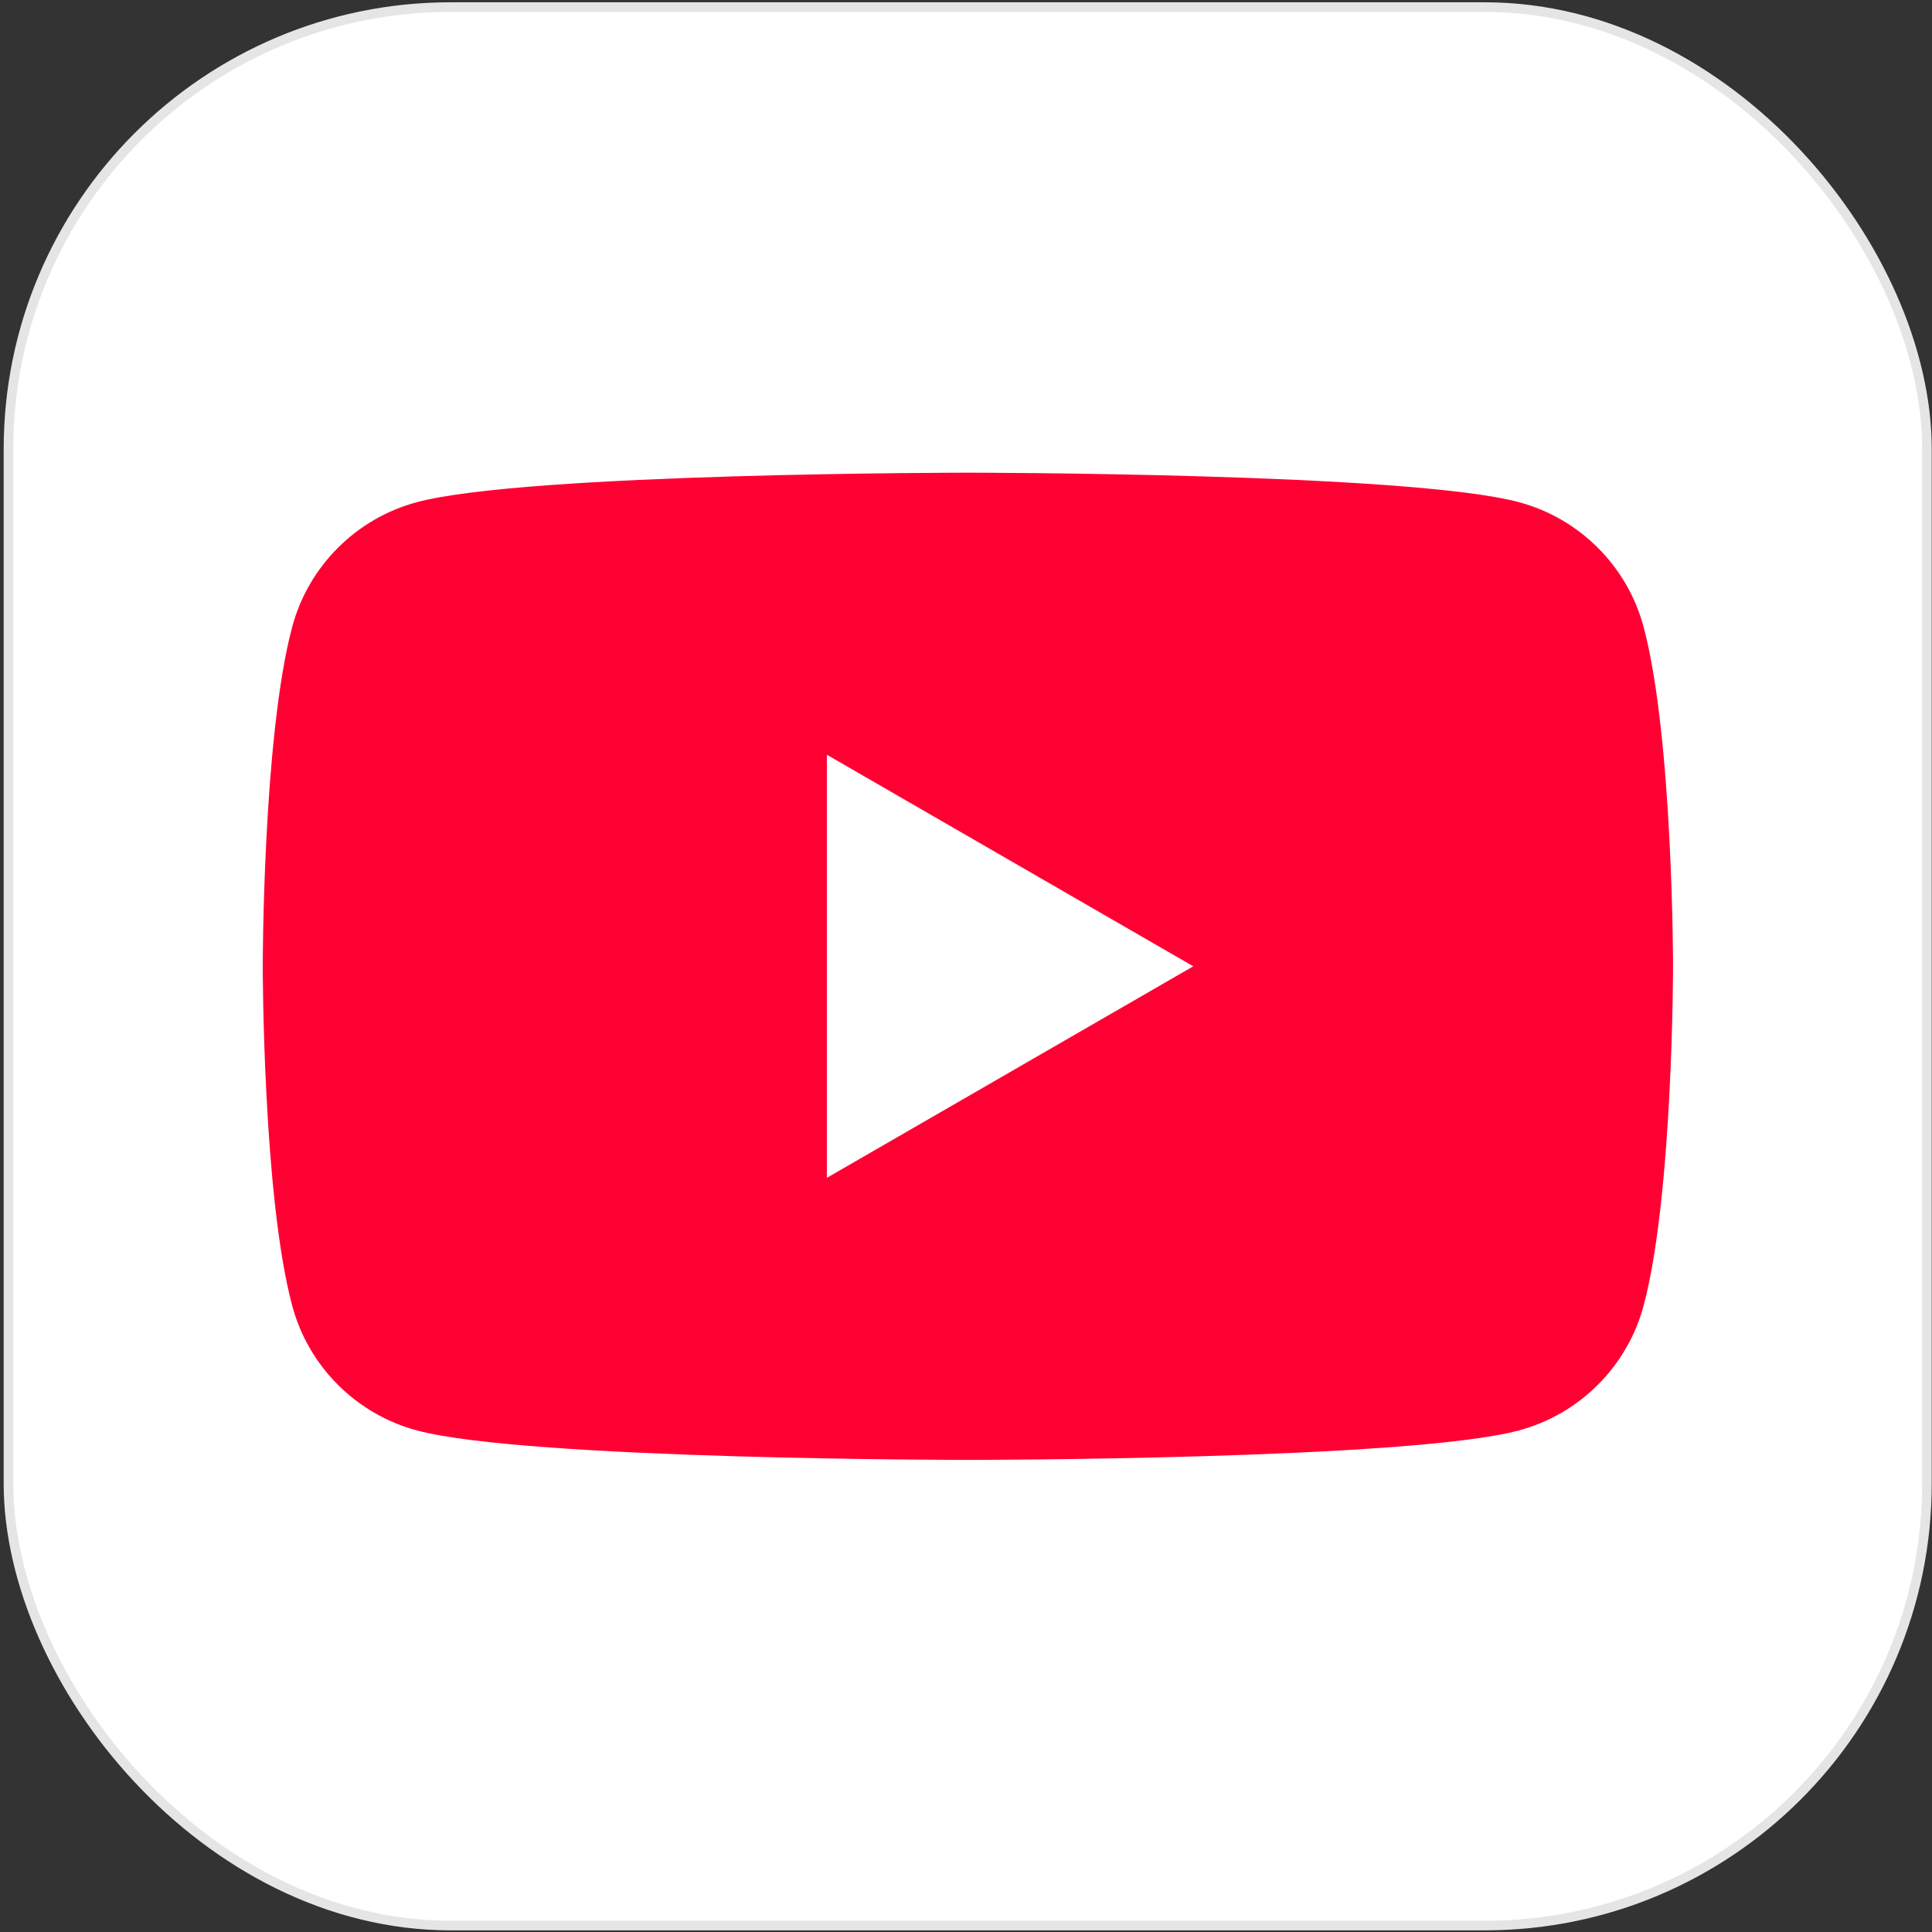
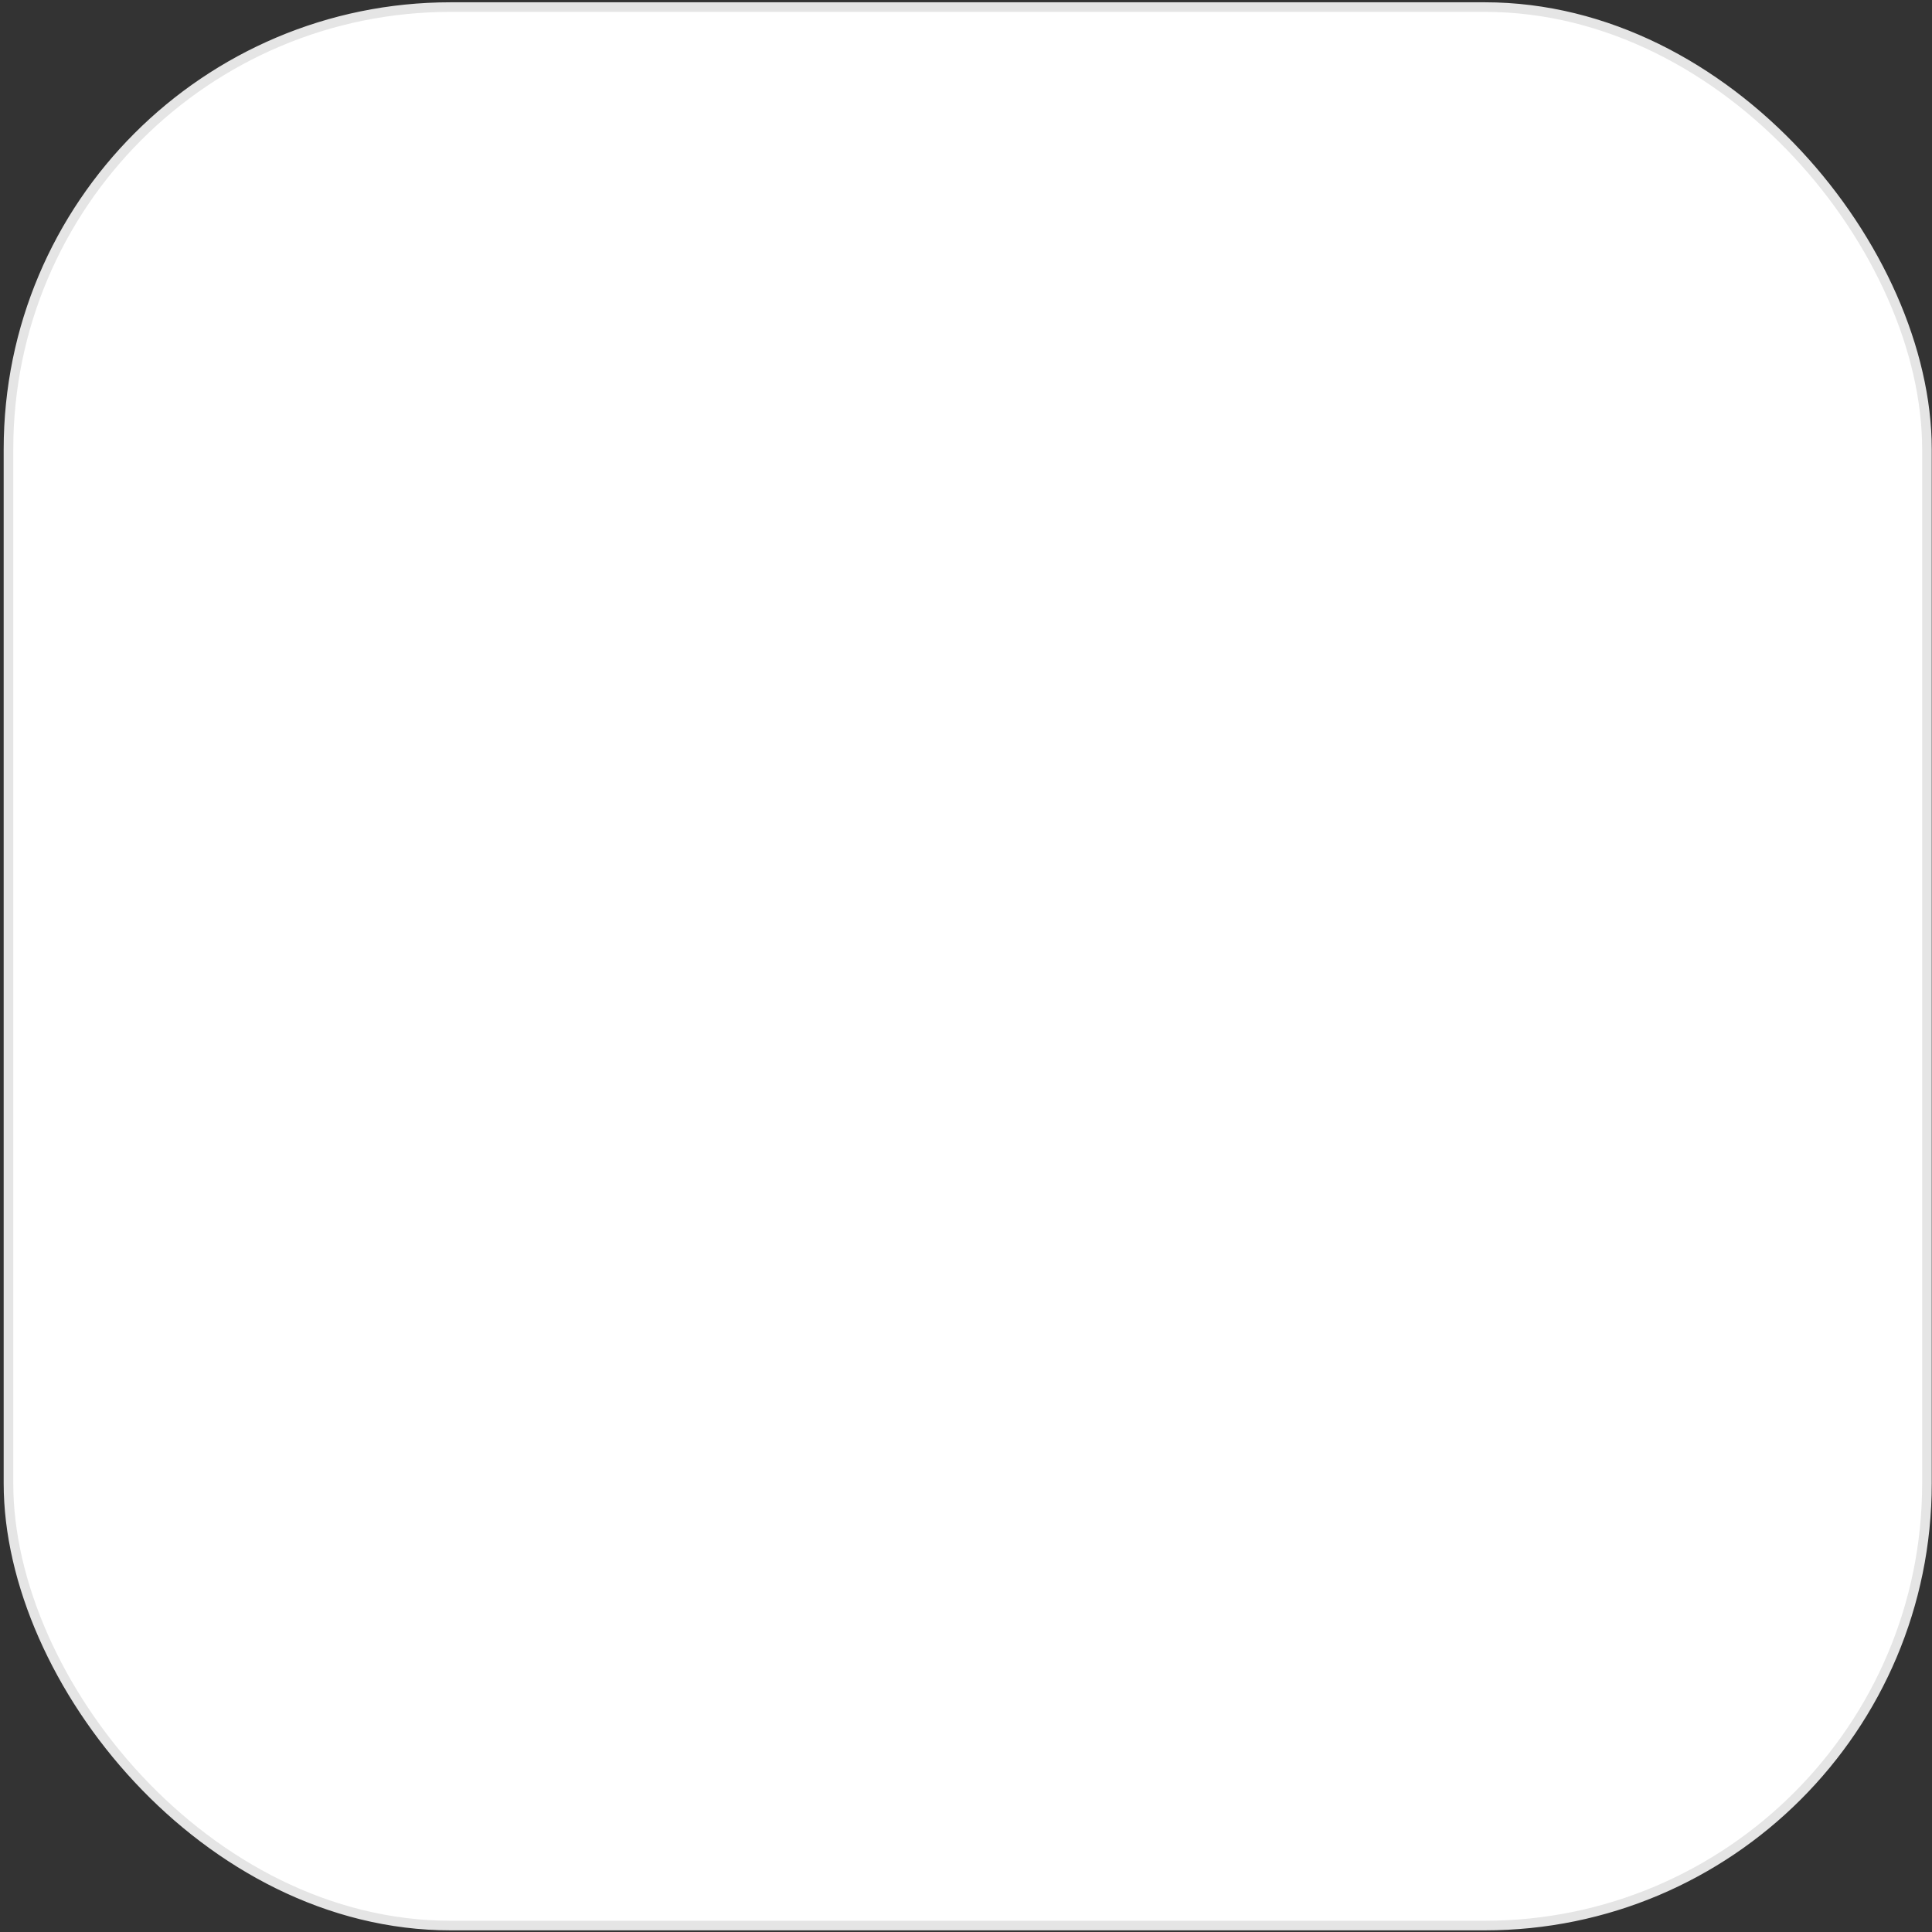
<svg xmlns="http://www.w3.org/2000/svg" xmlns:ns1="http://sodipodi.sourceforge.net/DTD/sodipodi-0.dtd" xmlns:ns2="http://www.inkscape.org/namespaces/inkscape" viewBox="800 100 200 200" version="1.1" id="svg4" ns1:docname="YT_Icon_2024.svg" ns2:version="1.4 (86a8ad7, 2024-10-11)">
  <rect x="800" y="100" width="200" height="200" fill="#333333" stroke="none" />
  <defs id="defs4" />
  <ns1:namedview id="namedview4" pagecolor="#ffffff" bordercolor="#000000" borderopacity="0.25" ns2:showpageshadow="2" ns2:pageopacity="0.0" ns2:pagecheckerboard="0" ns2:deskcolor="#d1d1d1" ns2:zoom="3.735" ns2:cx="100" ns2:cy="100" ns2:window-width="1920" ns2:window-height="986" ns2:window-x="-11" ns2:window-y="-11" ns2:window-maximized="1" ns2:current-layer="svg4" />
  <g style="" transform="matrix(0.993, 0, 0, 0.993, 6.477, 1.433)" id="g4">
    <rect x="800" y="100" width="200" height="200" style="fill: rgb(255, 255, 255); stroke: rgb(229, 229, 229);" rx="46.095" ry="46.095" id="rect1" />
    <g transform="matrix(0.461, 0, 0, 0.461, 826.509, 148.54)" style="" id="g1">
-       <path fill="#FF0000" d="M312.256,34.86c-3.668-13.722-14.474-24.528-28.196-28.196 C259.189,0,159.46,0,159.46,0S59.731,0,34.86,6.664 C21.138,10.332,10.332,21.138,6.664,34.86C0,59.731,0,111.622,0,111.622 s0,51.891,6.664,76.762c3.668,13.721,14.474,24.528,28.196,28.196 C59.731,223.244,159.46,223.244,159.46,223.244s99.729,0,124.6-6.664 c13.722-3.668,24.528-14.474,28.196-28.196 c6.664-24.871,6.664-76.762,6.664-76.762S318.92,59.731,312.256,34.86z" id="path1" style="fill:#ff0033;fill-opacity:1" />
-       <polygon fill="#FFFFFF" points="127.568,159.46 210.423,111.624 127.568,63.784  " id="polygon1" />
-     </g>
+       </g>
    <g transform="matrix(1, 0, 0, 1, 426.225, 70.326)" id="g3">
      <g id="g2" />
    </g>
  </g>
</svg>